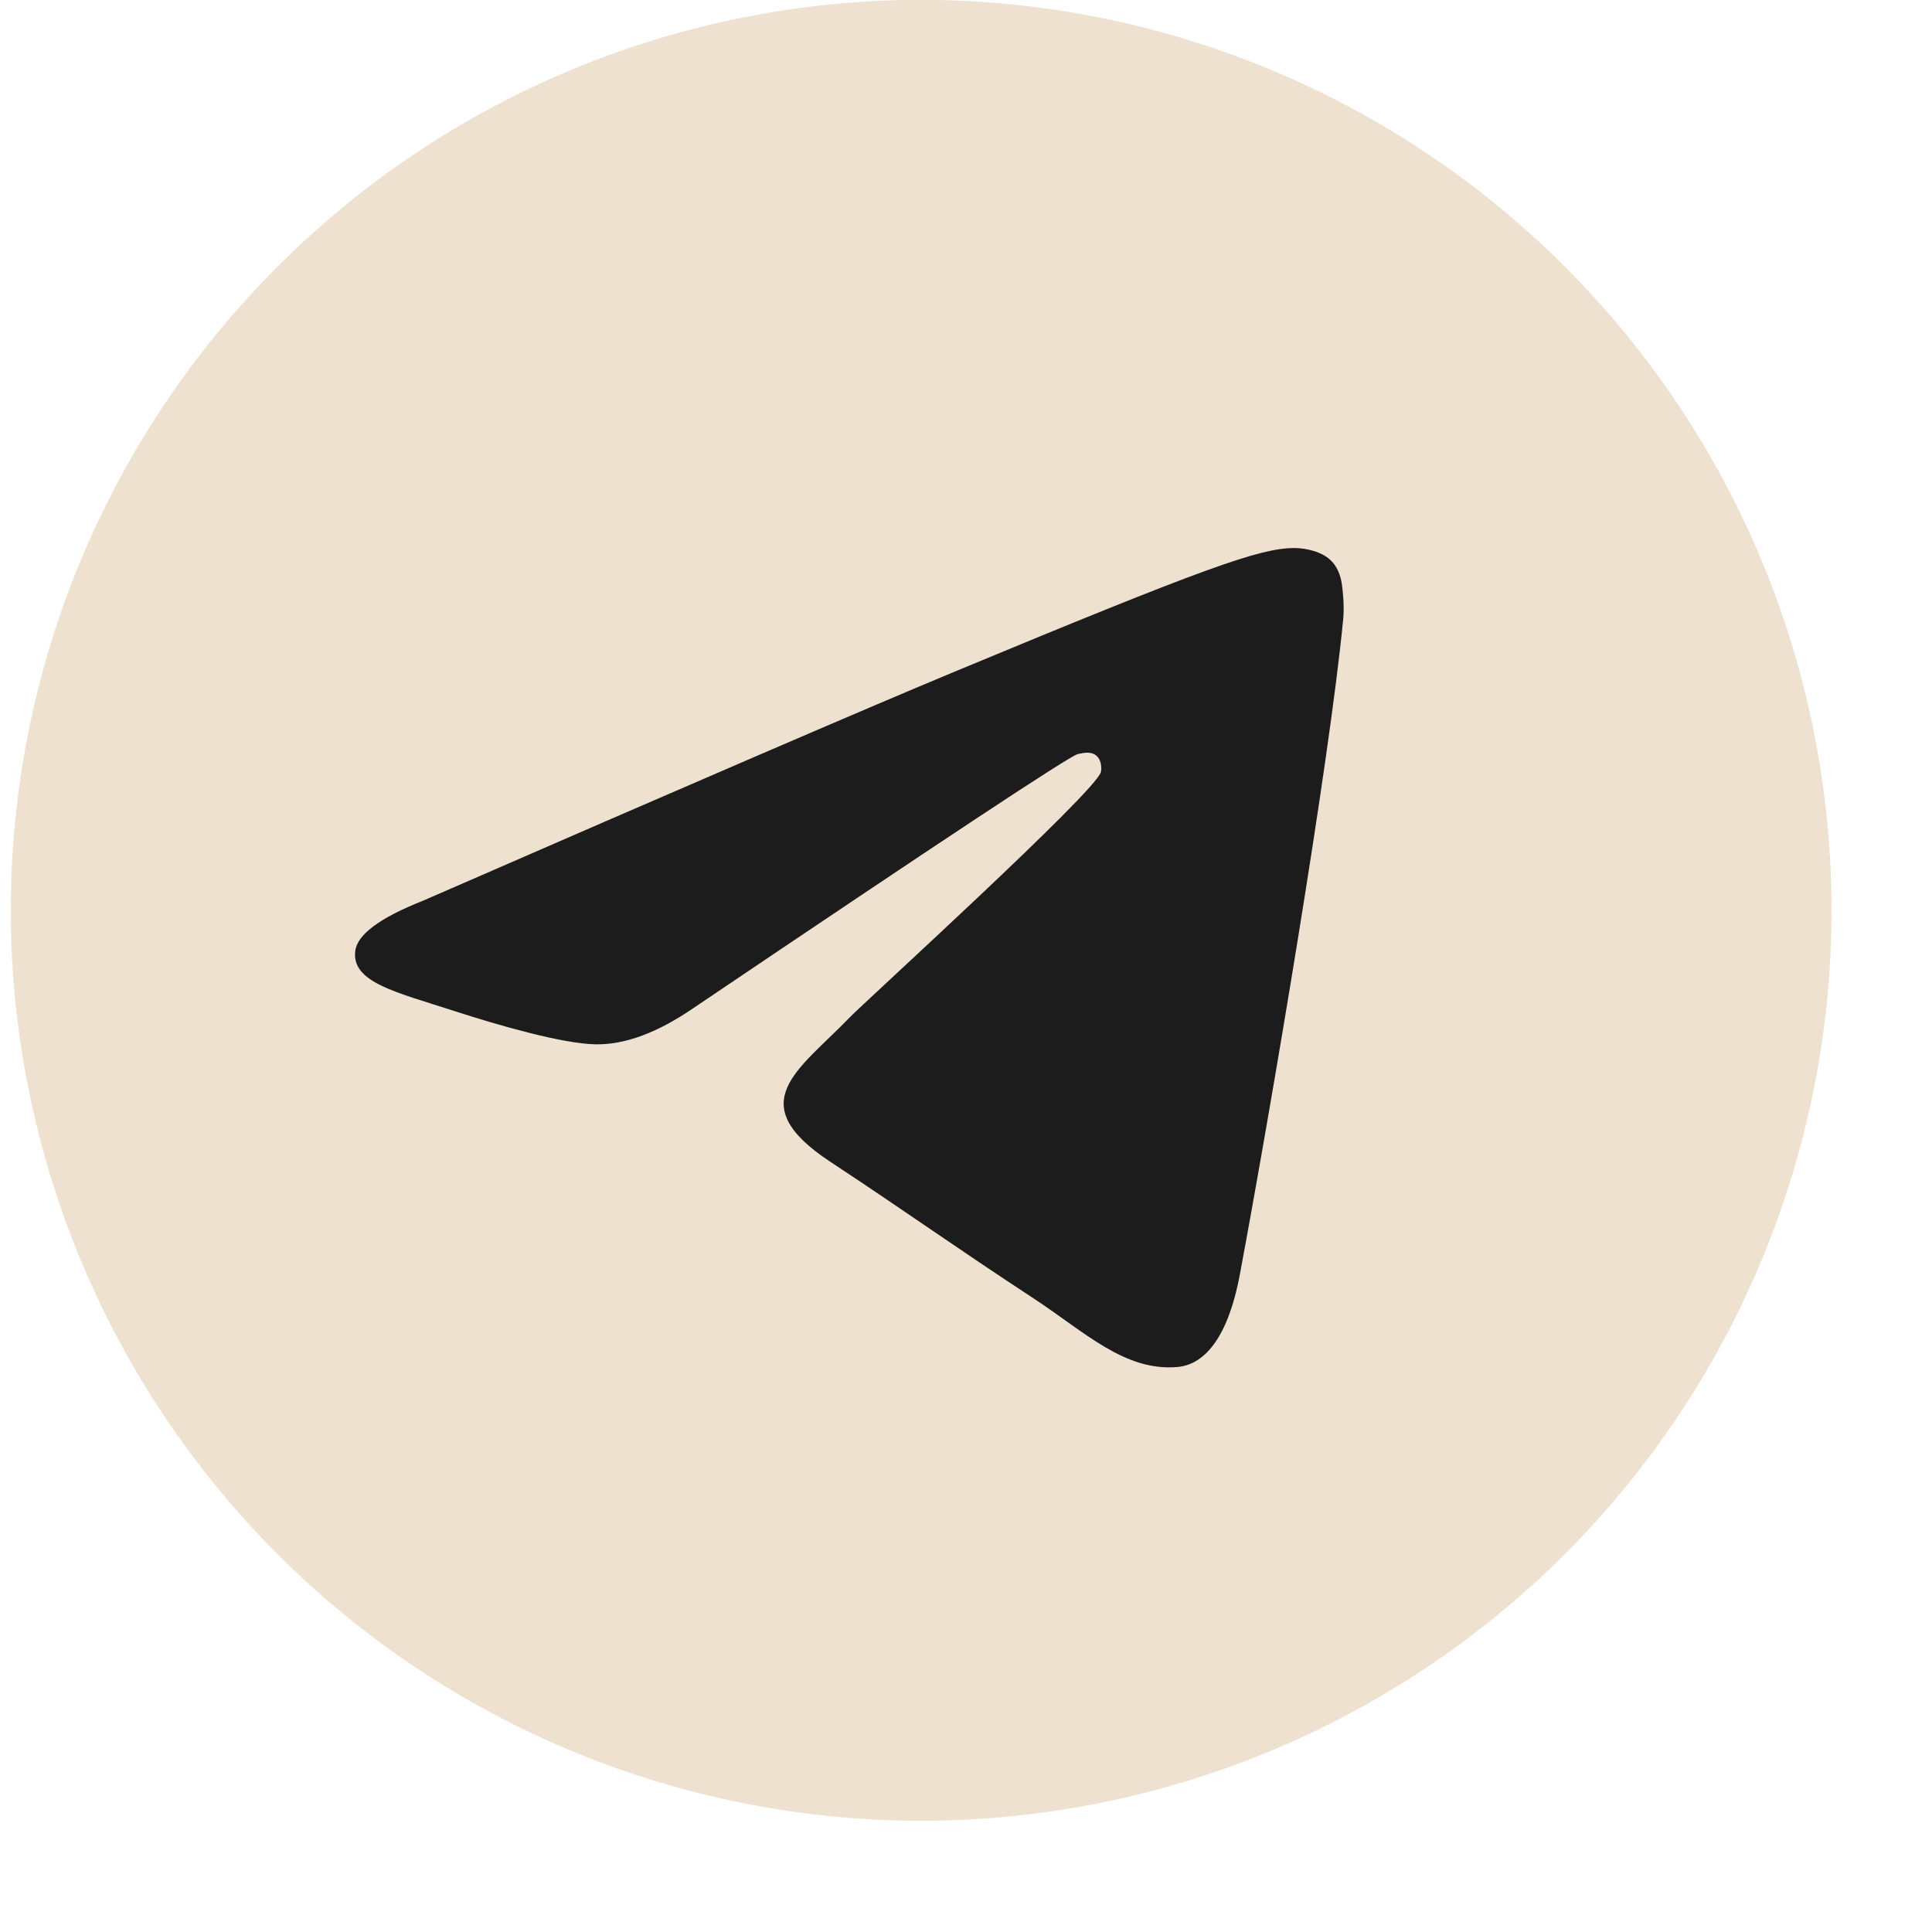
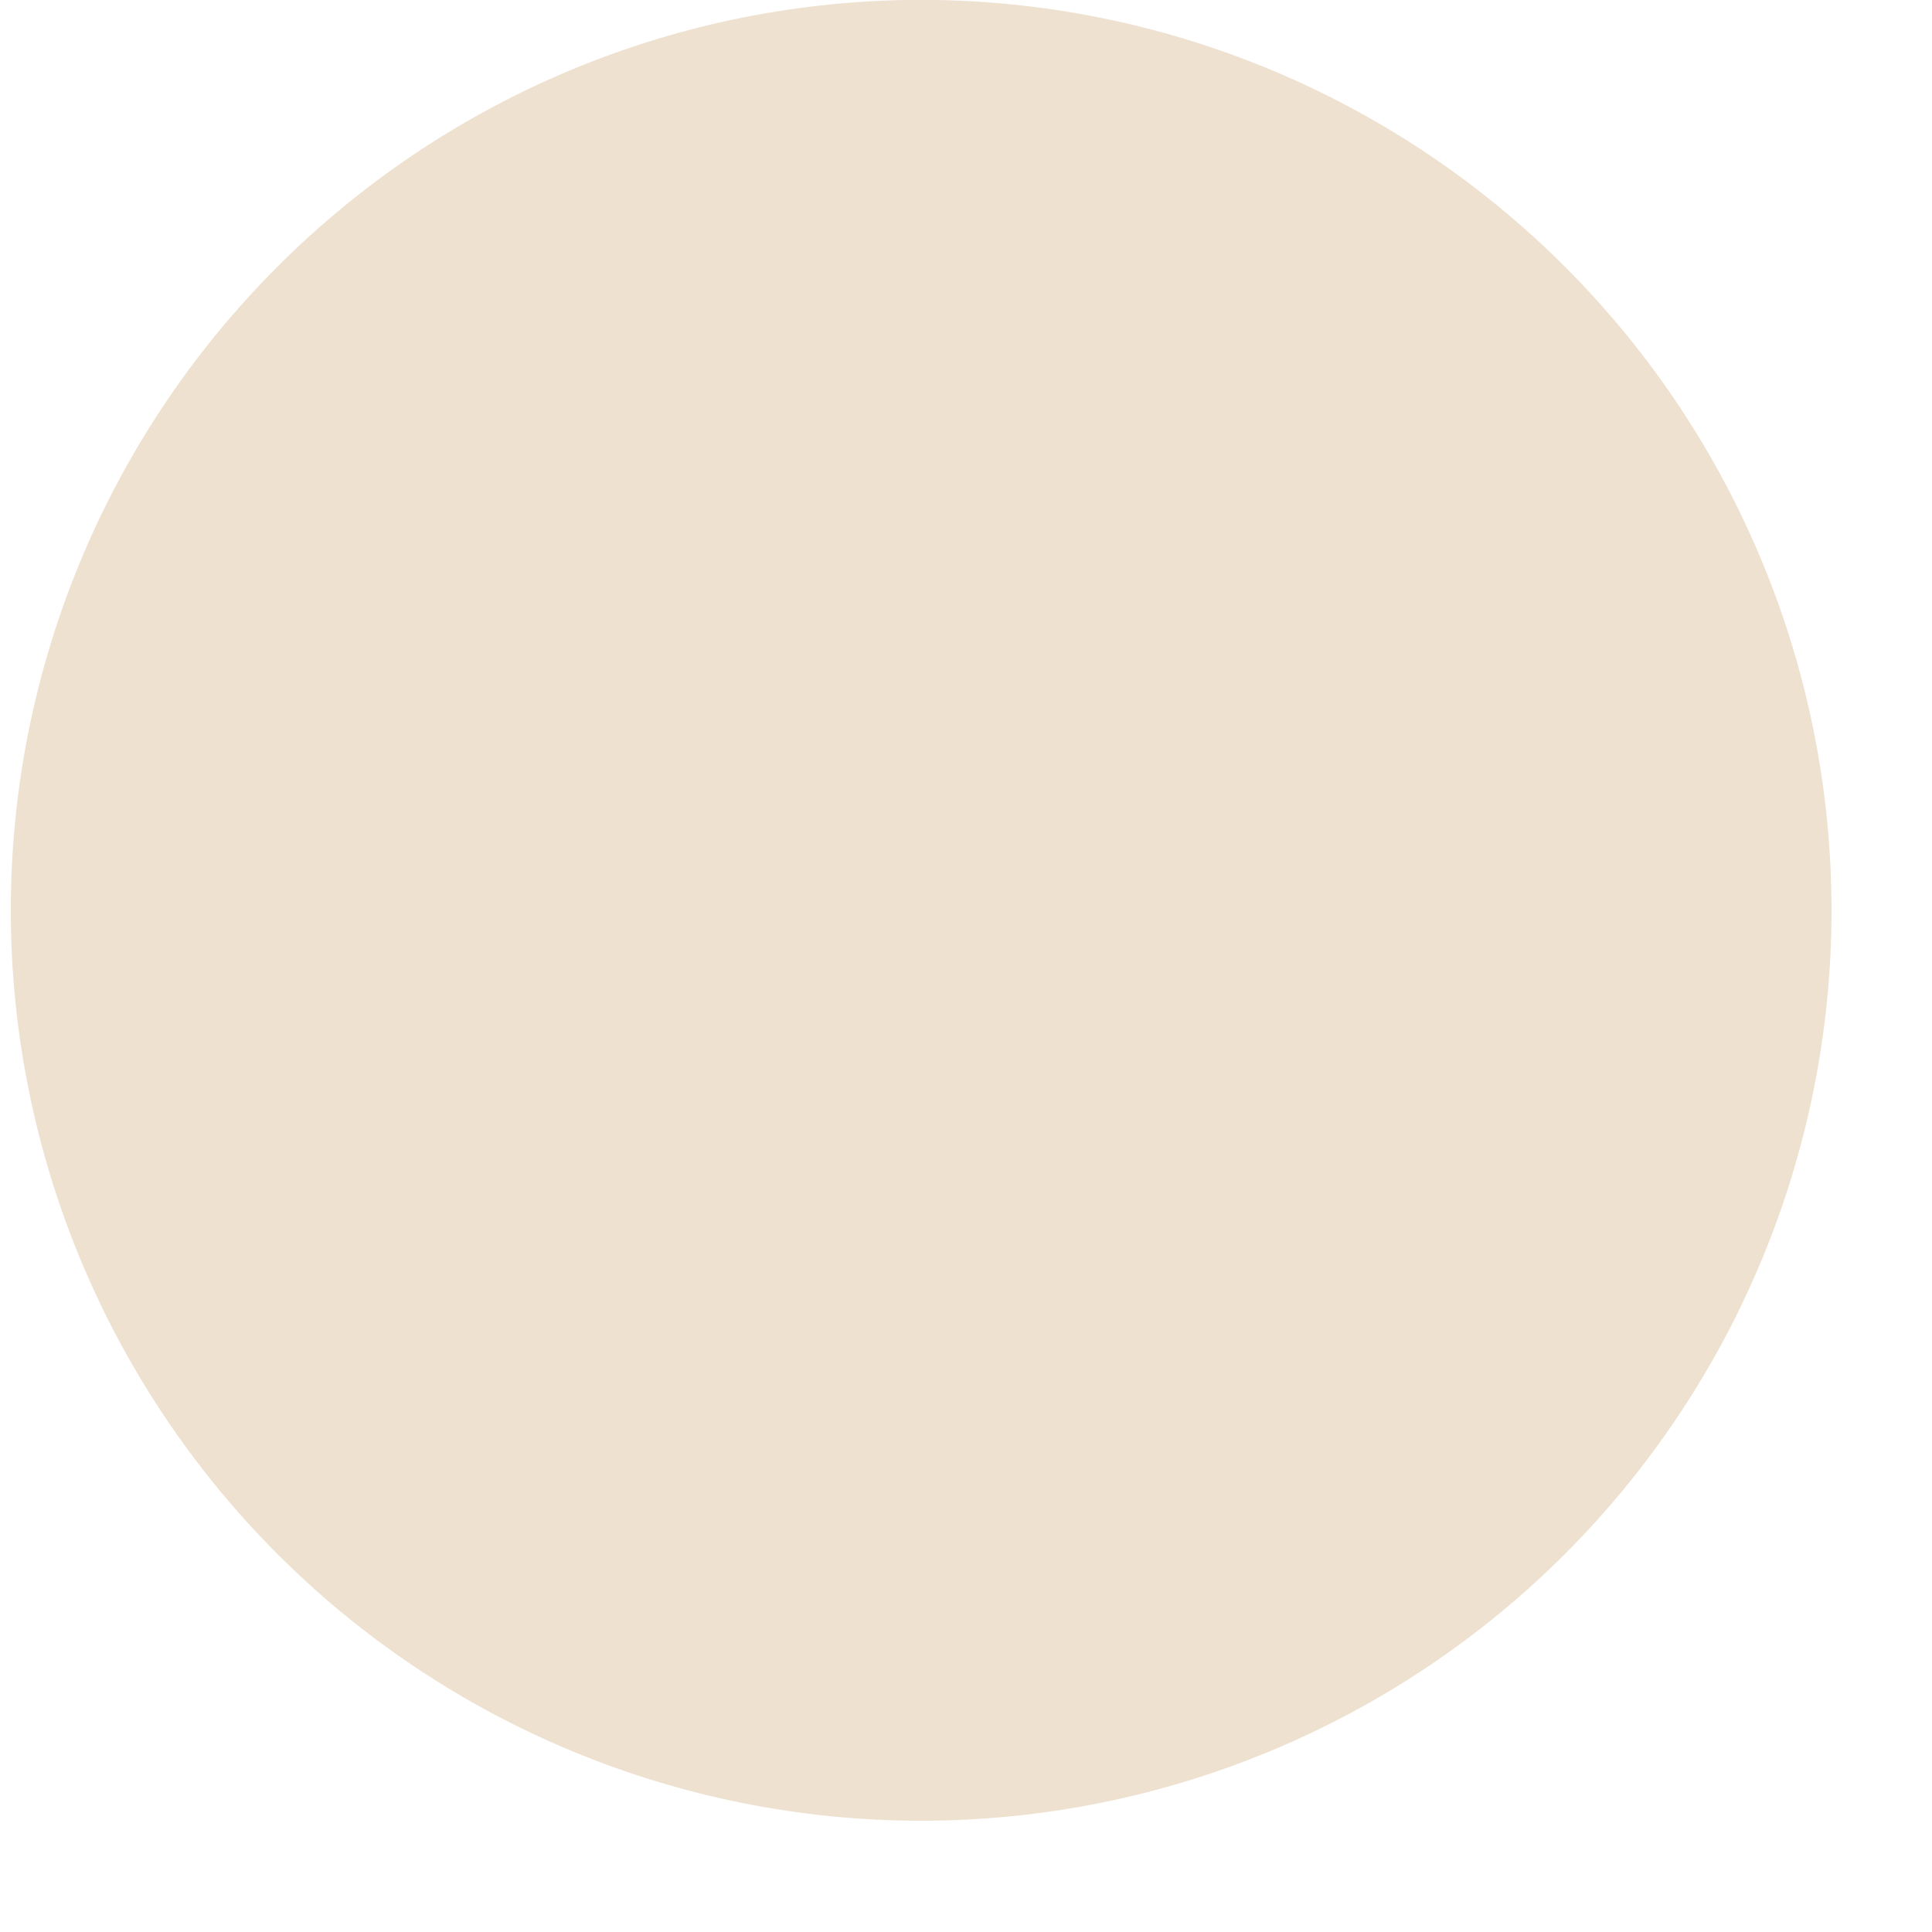
<svg xmlns="http://www.w3.org/2000/svg" width="17" height="17" viewBox="0 0 17 17" fill="none">
  <path d="M8.105 -0.001C5.981 -0.001 3.942 0.844 2.442 2.346C0.939 3.848 0.095 5.885 0.095 8.01C0.095 10.134 0.94 12.173 2.442 13.675C3.942 15.176 5.981 16.021 8.105 16.021C10.229 16.021 12.268 15.176 13.769 13.675C15.271 12.173 16.116 10.134 16.116 8.01C16.116 5.886 15.271 3.847 13.769 2.346C12.268 0.844 10.229 -0.001 8.105 -0.001Z" fill="#EEE1D0" />
-   <path d="M3.721 7.926C6.057 6.908 7.614 6.237 8.393 5.913C10.618 4.988 11.08 4.827 11.382 4.822C11.448 4.821 11.596 4.837 11.692 4.915C11.772 4.981 11.795 5.07 11.806 5.132C11.816 5.194 11.83 5.336 11.819 5.447C11.698 6.714 11.176 9.788 10.911 11.207C10.8 11.807 10.578 12.008 10.364 12.028C9.898 12.071 9.545 11.72 9.095 11.425C8.39 10.963 7.992 10.675 7.308 10.224C6.516 9.703 7.03 9.417 7.48 8.949C7.598 8.826 9.648 6.962 9.687 6.793C9.692 6.771 9.697 6.693 9.649 6.651C9.603 6.609 9.534 6.624 9.484 6.635C9.413 6.651 8.288 7.395 6.105 8.868C5.785 9.088 5.496 9.195 5.236 9.189C4.951 9.183 4.4 9.027 3.991 8.894C3.49 8.731 3.091 8.645 3.126 8.368C3.143 8.224 3.342 8.076 3.721 7.926Z" fill="#1C1C1C" />
</svg>